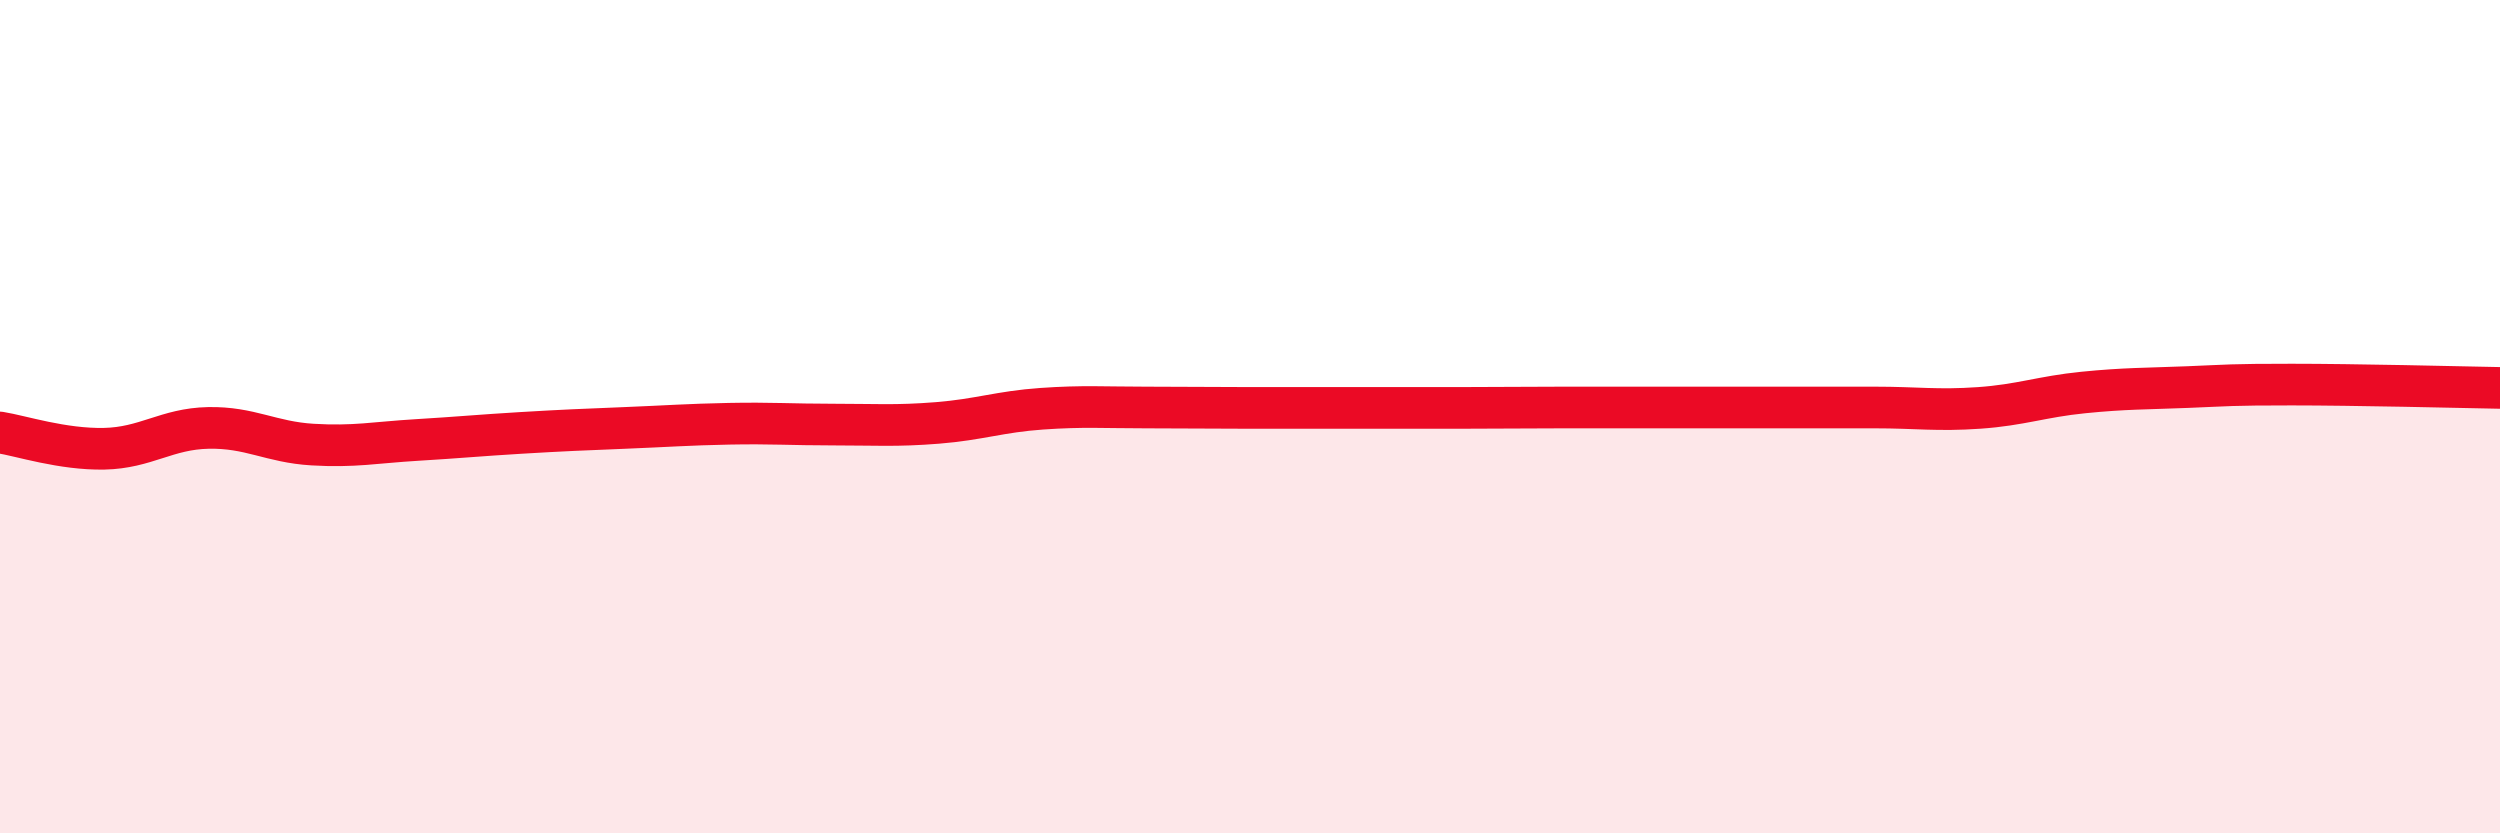
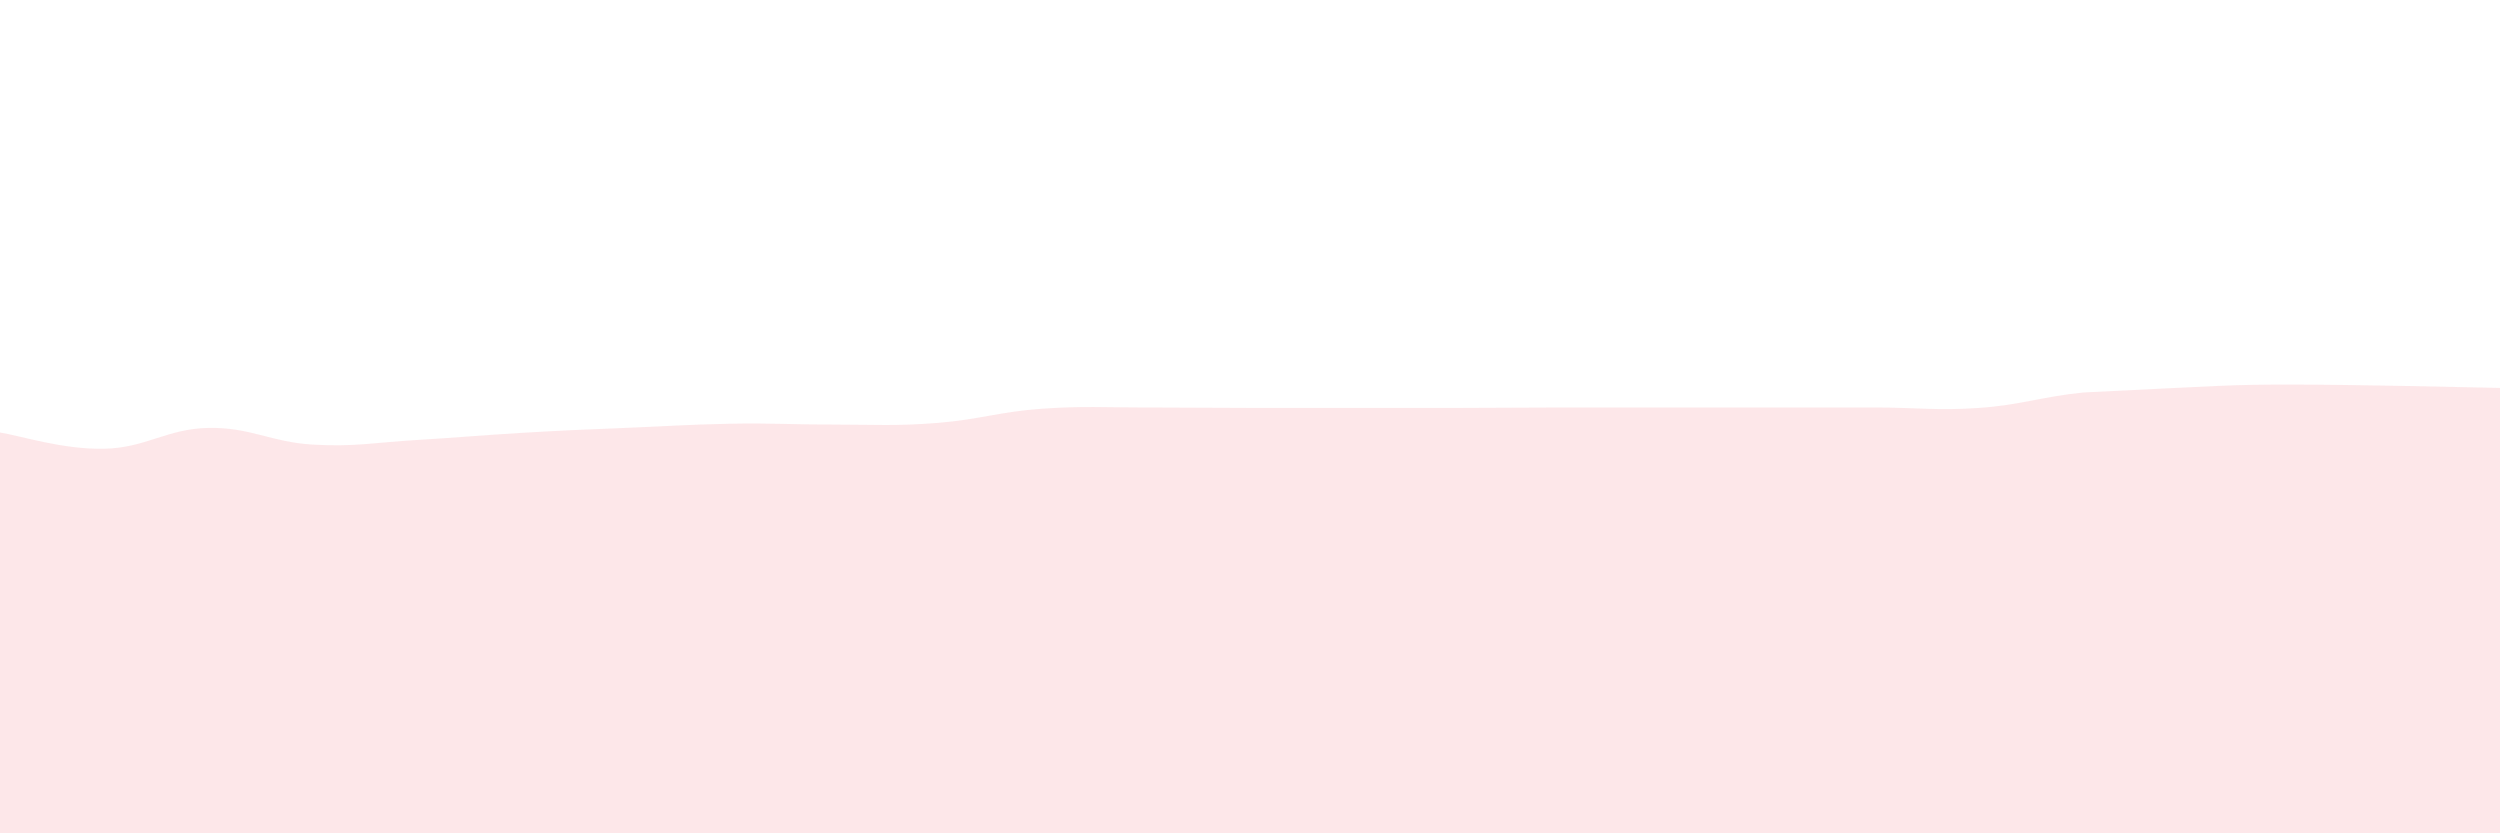
<svg xmlns="http://www.w3.org/2000/svg" width="60" height="20" viewBox="0 0 60 20">
-   <path d="M 0,10.38 C 0.5,10.46 1.5,10.79 2.5,10.77 C 3.5,10.75 4,10.29 5,10.27 C 6,10.25 6.5,10.61 7.5,10.67 C 8.5,10.73 9,10.62 10,10.56 C 11,10.5 11.5,10.45 12.5,10.39 C 13.5,10.33 14,10.31 15,10.27 C 16,10.23 16.5,10.19 17.5,10.17 C 18.5,10.15 19,10.19 20,10.19 C 21,10.19 21.5,10.23 22.5,10.15 C 23.5,10.07 24,9.88 25,9.81 C 26,9.74 26.5,9.78 27.5,9.78 C 28.5,9.78 29,9.79 30,9.79 C 31,9.79 31.5,9.79 32.5,9.79 C 33.5,9.79 34,9.79 35,9.79 C 36,9.79 36.5,9.78 37.5,9.78 C 38.5,9.78 39,9.78 40,9.78 C 41,9.78 41.5,9.78 42.5,9.78 C 43.5,9.78 44,9.78 45,9.78 C 46,9.78 46.5,9.86 47.5,9.79 C 48.5,9.72 49,9.52 50,9.42 C 51,9.32 51.5,9.33 52.5,9.29 C 53.5,9.25 53.5,9.23 55,9.23 C 56.5,9.23 59,9.29 60,9.31L60 20L0 20Z" fill="#EB0A25" opacity="0.1" stroke-linecap="round" stroke-linejoin="round" />
-   <path d="M 0,10.38 C 0.5,10.46 1.5,10.79 2.5,10.77 C 3.5,10.75 4,10.29 5,10.27 C 6,10.25 6.5,10.61 7.5,10.67 C 8.5,10.73 9,10.62 10,10.56 C 11,10.5 11.5,10.45 12.5,10.39 C 13.5,10.33 14,10.31 15,10.27 C 16,10.23 16.5,10.19 17.5,10.17 C 18.5,10.15 19,10.19 20,10.19 C 21,10.19 21.5,10.23 22.5,10.15 C 23.5,10.07 24,9.88 25,9.81 C 26,9.74 26.5,9.78 27.5,9.78 C 28.5,9.78 29,9.79 30,9.79 C 31,9.79 31.5,9.79 32.5,9.79 C 33.5,9.79 34,9.79 35,9.79 C 36,9.79 36.5,9.78 37.5,9.78 C 38.5,9.78 39,9.78 40,9.78 C 41,9.78 41.5,9.78 42.5,9.78 C 43.5,9.78 44,9.78 45,9.78 C 46,9.78 46.5,9.86 47.5,9.79 C 48.5,9.72 49,9.52 50,9.42 C 51,9.32 51.5,9.33 52.5,9.29 C 53.5,9.25 53.5,9.23 55,9.23 C 56.5,9.23 59,9.29 60,9.31" stroke="#EB0A25" stroke-width="1" fill="none" stroke-linecap="round" stroke-linejoin="round" />
+   <path d="M 0,10.38 C 0.5,10.46 1.5,10.79 2.5,10.77 C 3.5,10.75 4,10.29 5,10.27 C 6,10.25 6.5,10.61 7.5,10.67 C 8.5,10.73 9,10.62 10,10.56 C 11,10.5 11.5,10.45 12.5,10.39 C 13.5,10.33 14,10.31 15,10.27 C 16,10.23 16.5,10.19 17.5,10.17 C 18.5,10.15 19,10.19 20,10.19 C 21,10.19 21.5,10.23 22.5,10.15 C 23.5,10.07 24,9.88 25,9.81 C 26,9.74 26.5,9.78 27.5,9.78 C 28.5,9.78 29,9.79 30,9.79 C 31,9.79 31.5,9.79 32.5,9.79 C 33.5,9.79 34,9.79 35,9.79 C 36,9.79 36.5,9.78 37.5,9.78 C 38.5,9.78 39,9.78 40,9.78 C 41,9.78 41.5,9.78 42.5,9.78 C 43.5,9.78 44,9.78 45,9.78 C 46,9.78 46.5,9.86 47.5,9.79 C 48.5,9.72 49,9.52 50,9.42 C 53.5,9.25 53.5,9.23 55,9.23 C 56.5,9.23 59,9.29 60,9.31L60 20L0 20Z" fill="#EB0A25" opacity="0.1" stroke-linecap="round" stroke-linejoin="round" />
</svg>